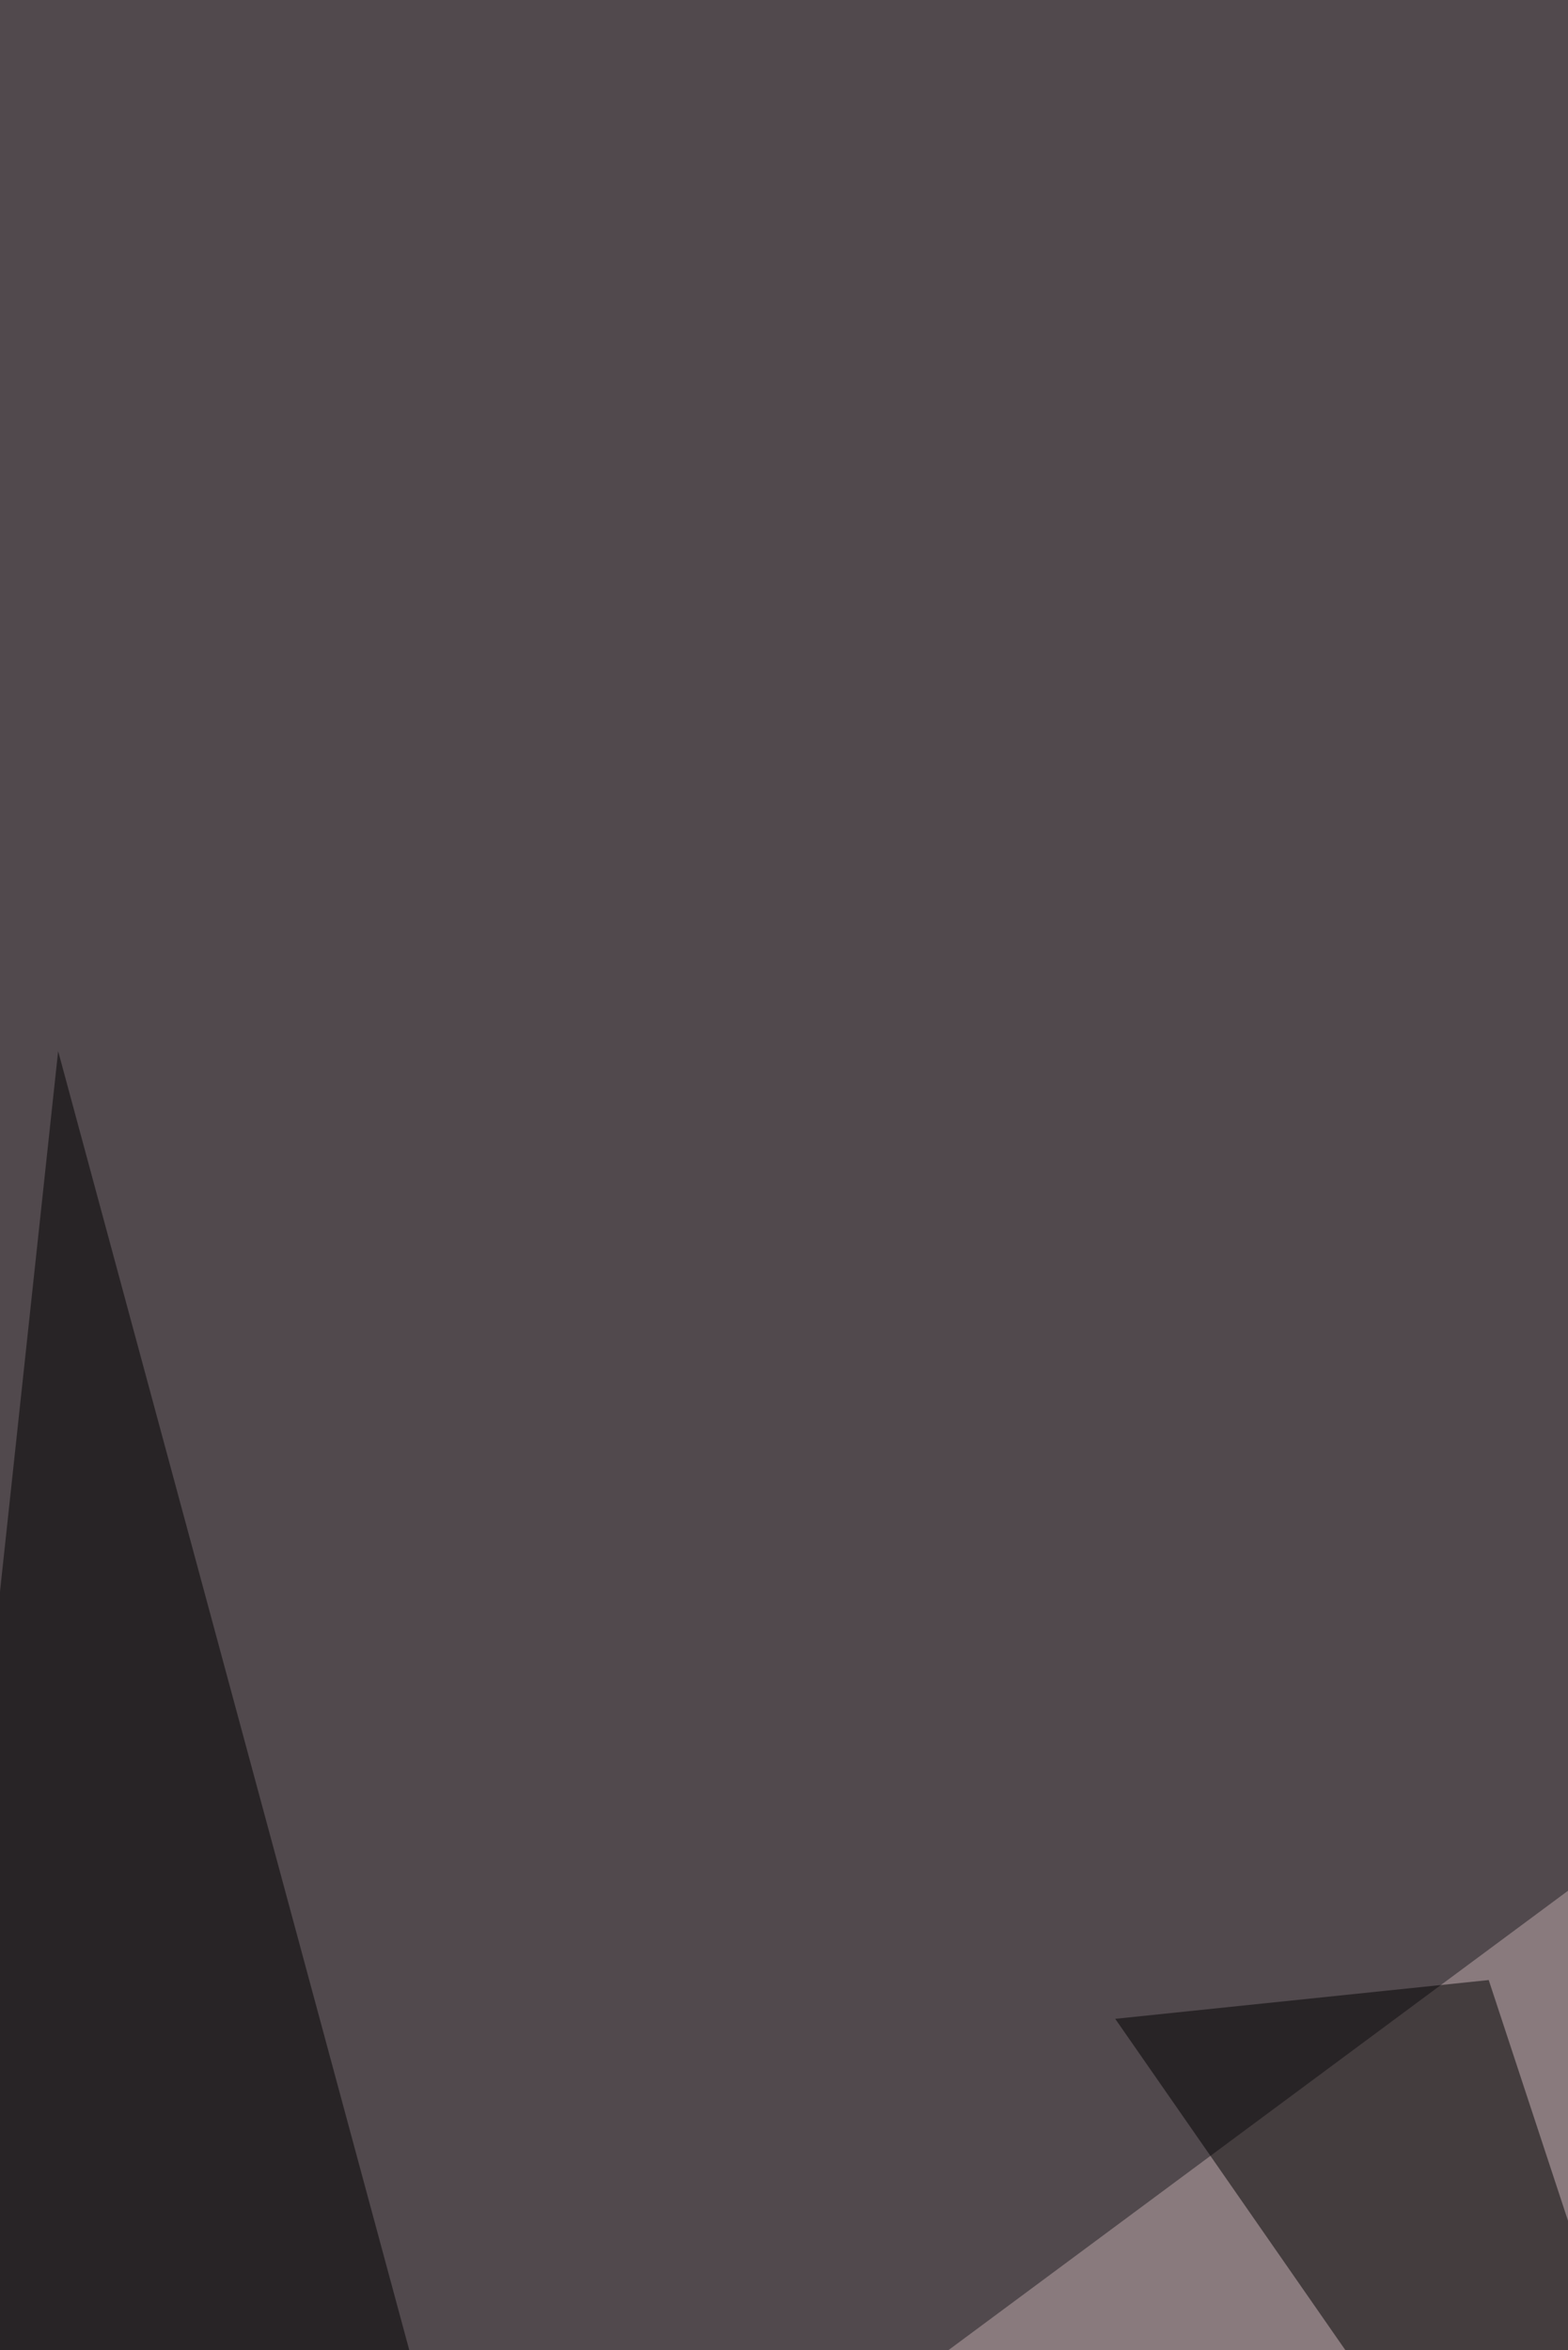
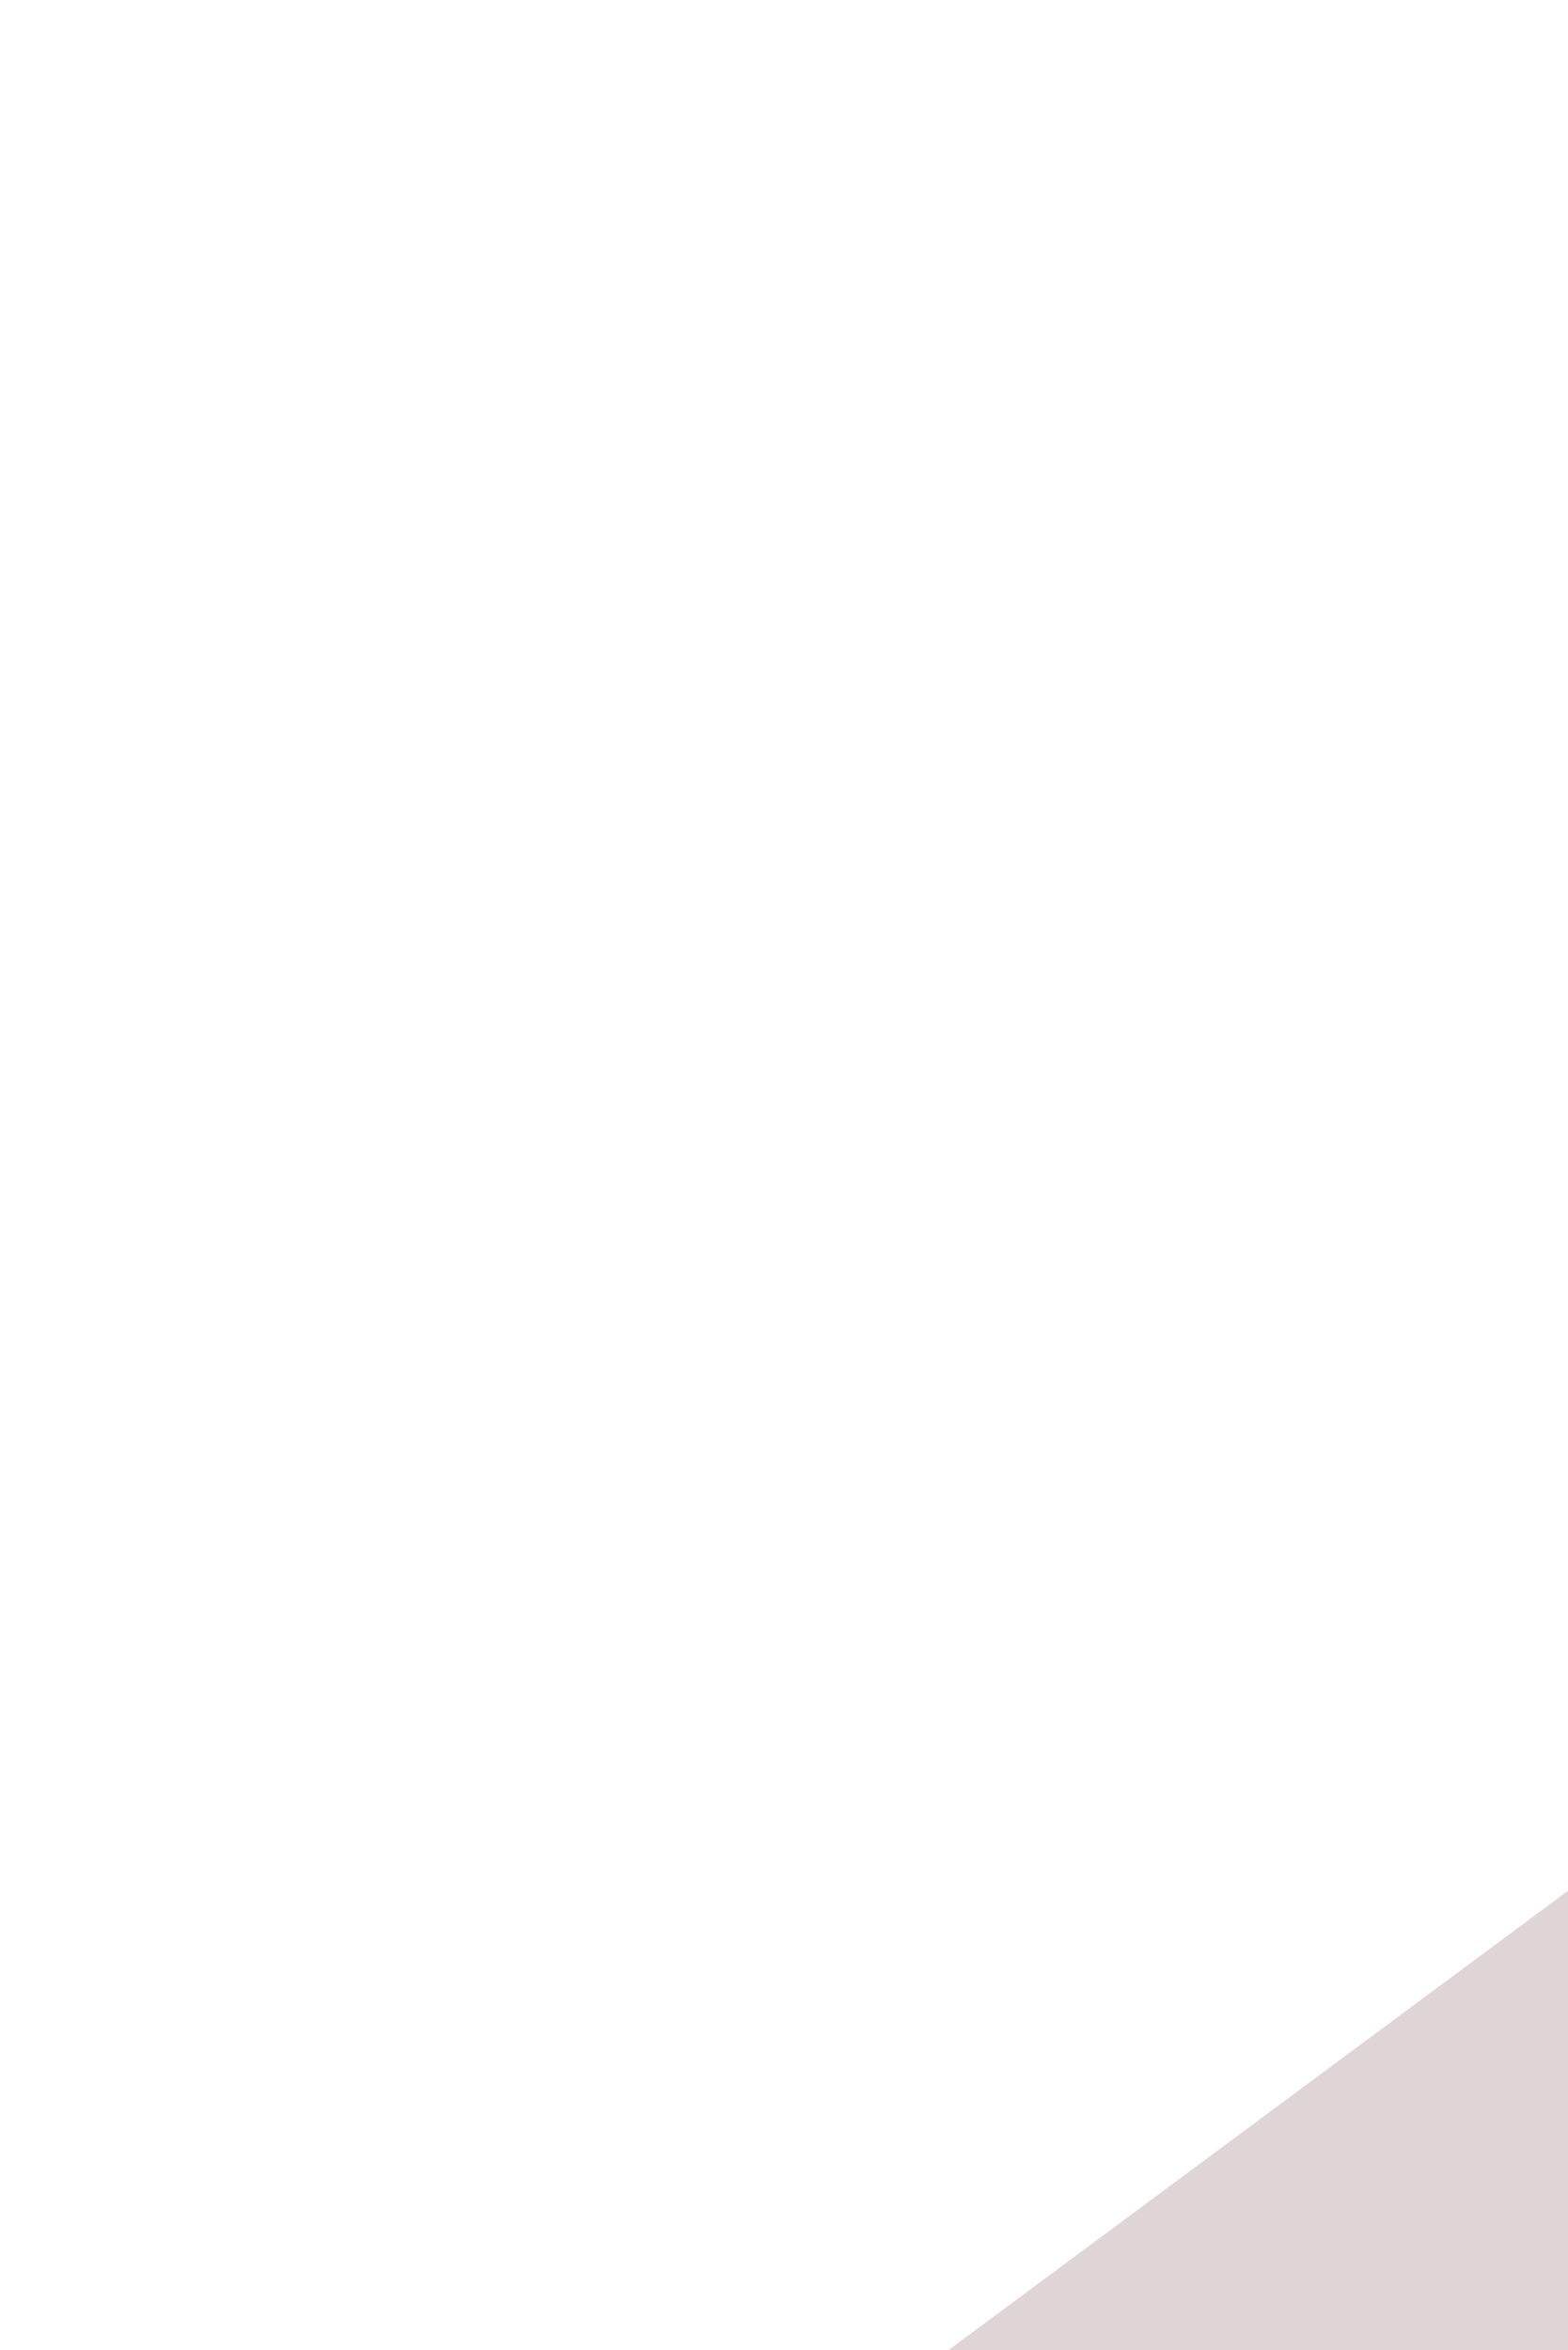
<svg xmlns="http://www.w3.org/2000/svg" width="534" height="800">
  <filter id="a">
    <feGaussianBlur stdDeviation="55" />
  </filter>
-   <rect width="100%" height="100%" fill="#51494d" />
  <g filter="url(#a)">
    <g fill-opacity=".5">
      <path fill="#c3adaf" d="M454.4 1157L819 432.4 191 897.8z" />
-       <path d="M19.8 357.8l-87.9 816.7 276.7-118.6zM630 1047.2l-250.2-360L507 674z" />
      <path fill="#001530" d="M735.4 722.3L586.1-33 819 6.6z" />
    </g>
  </g>
</svg>